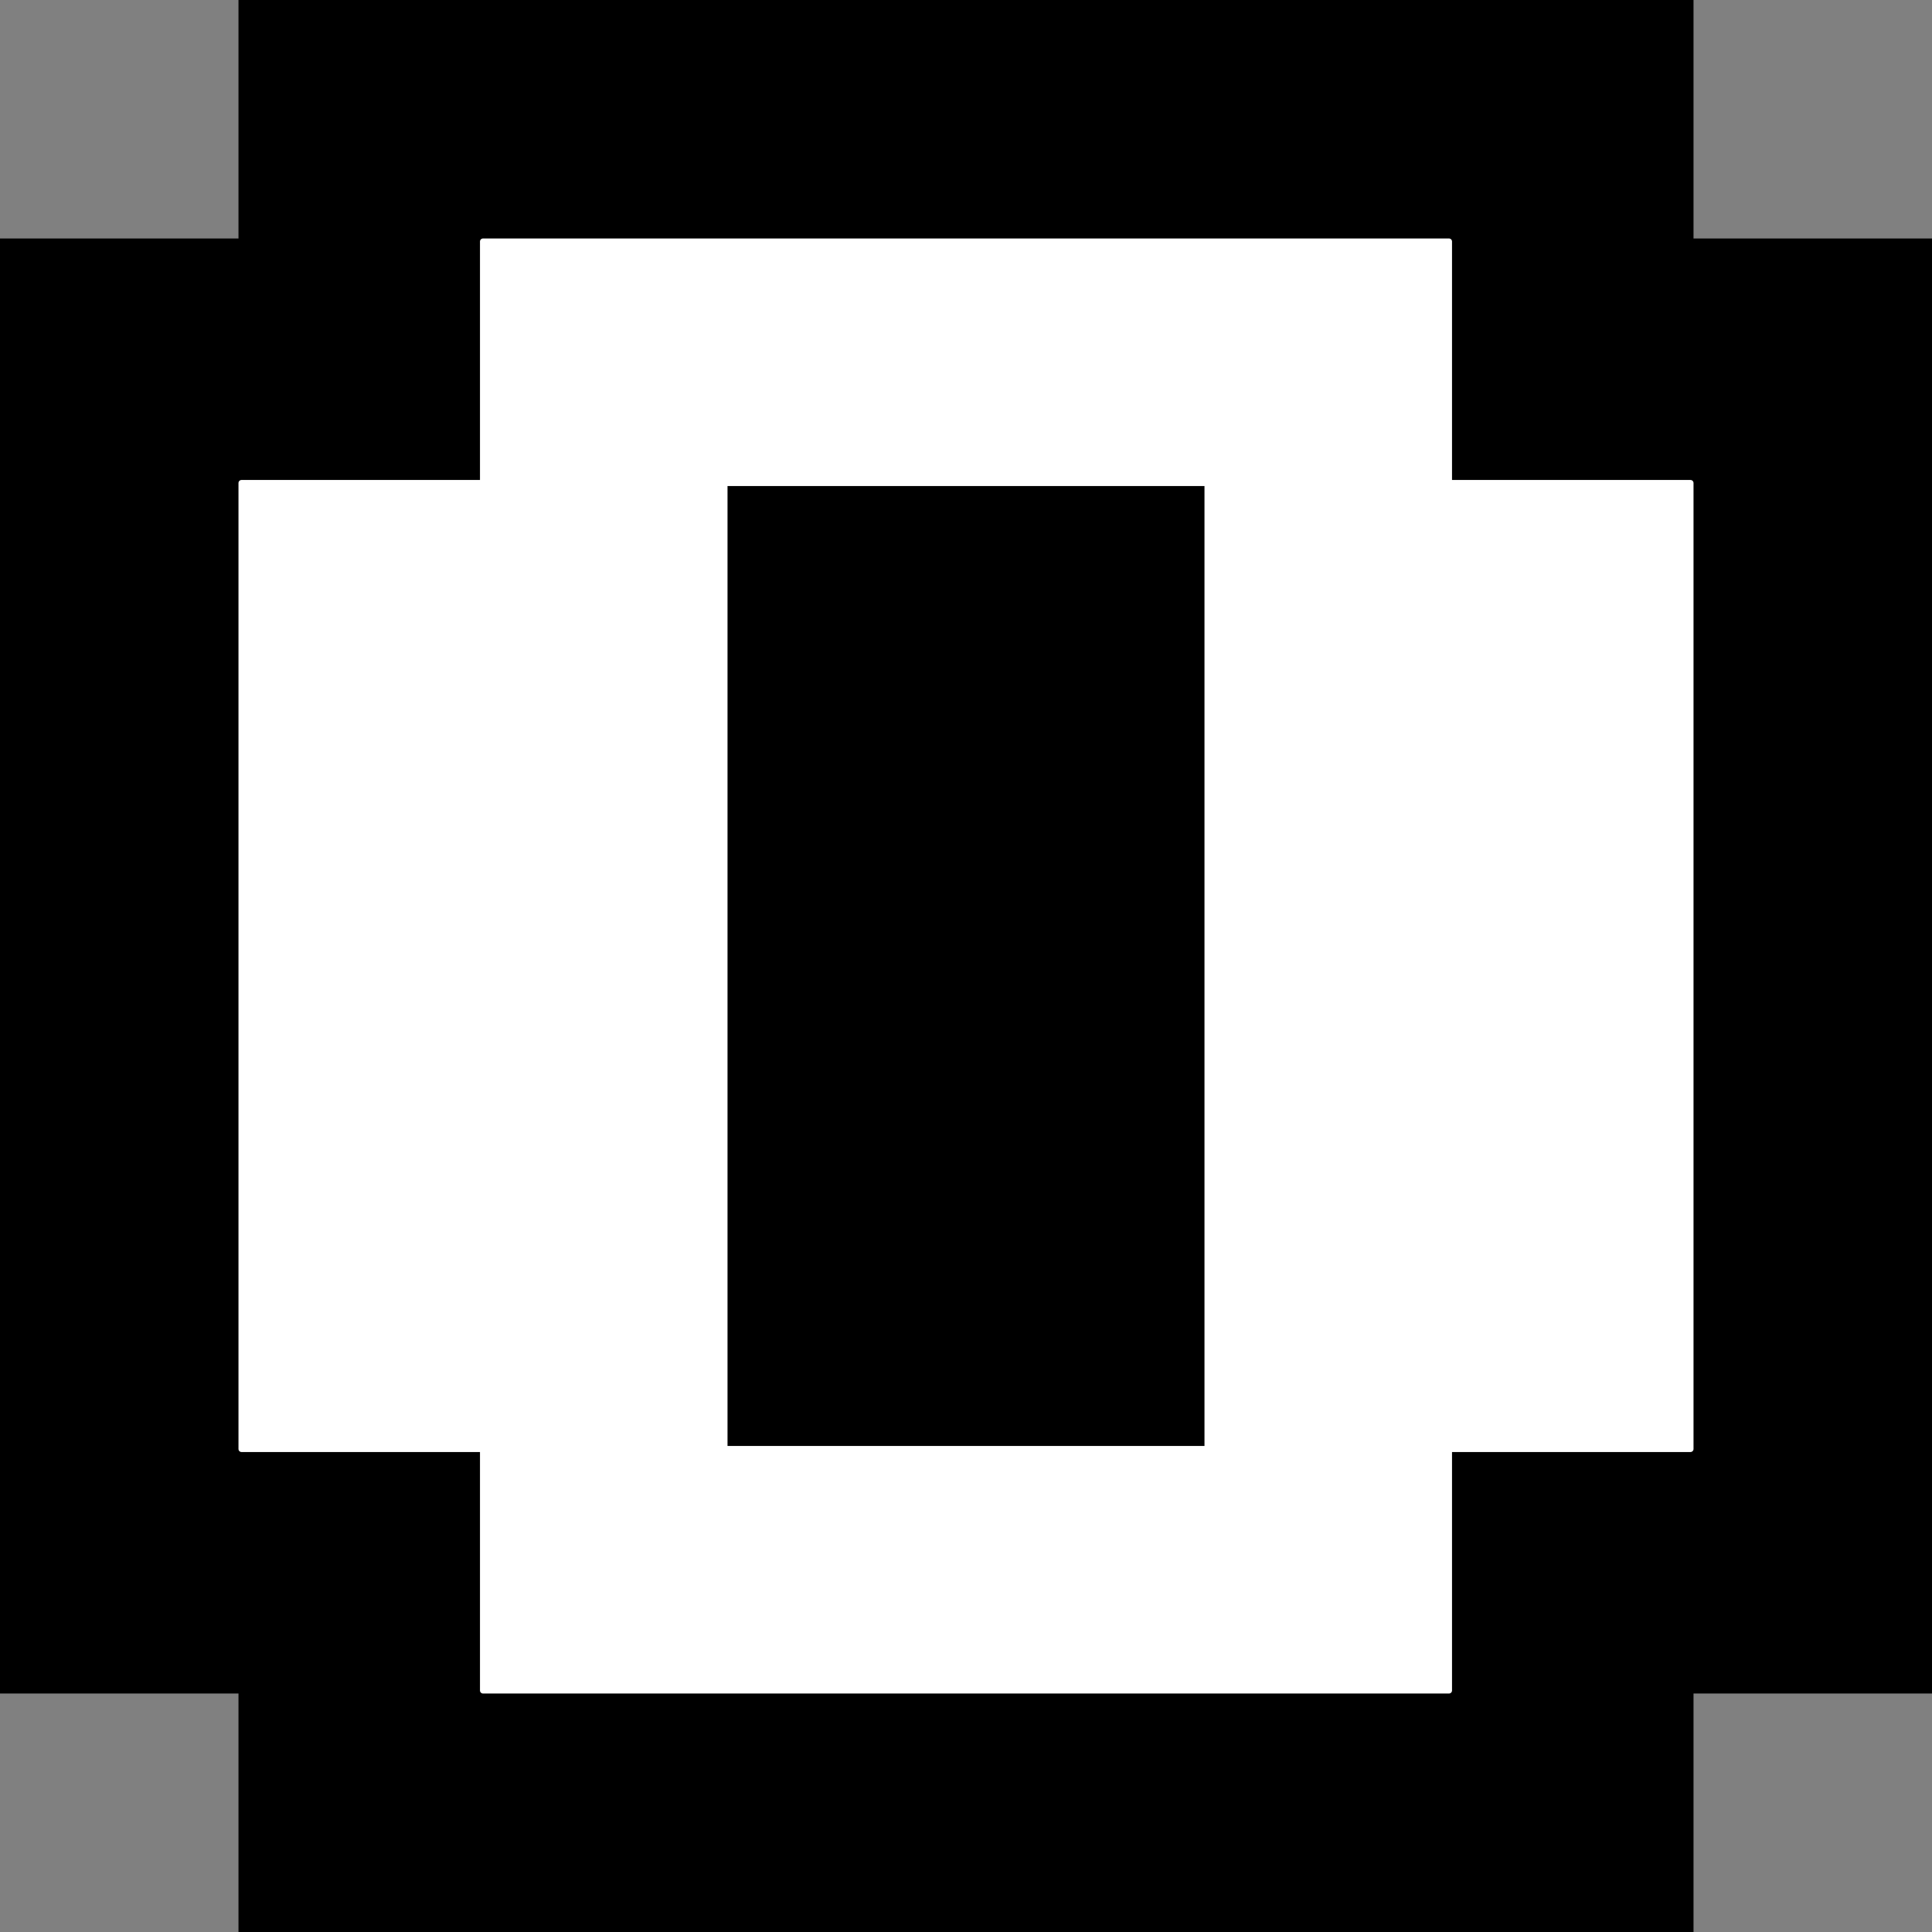
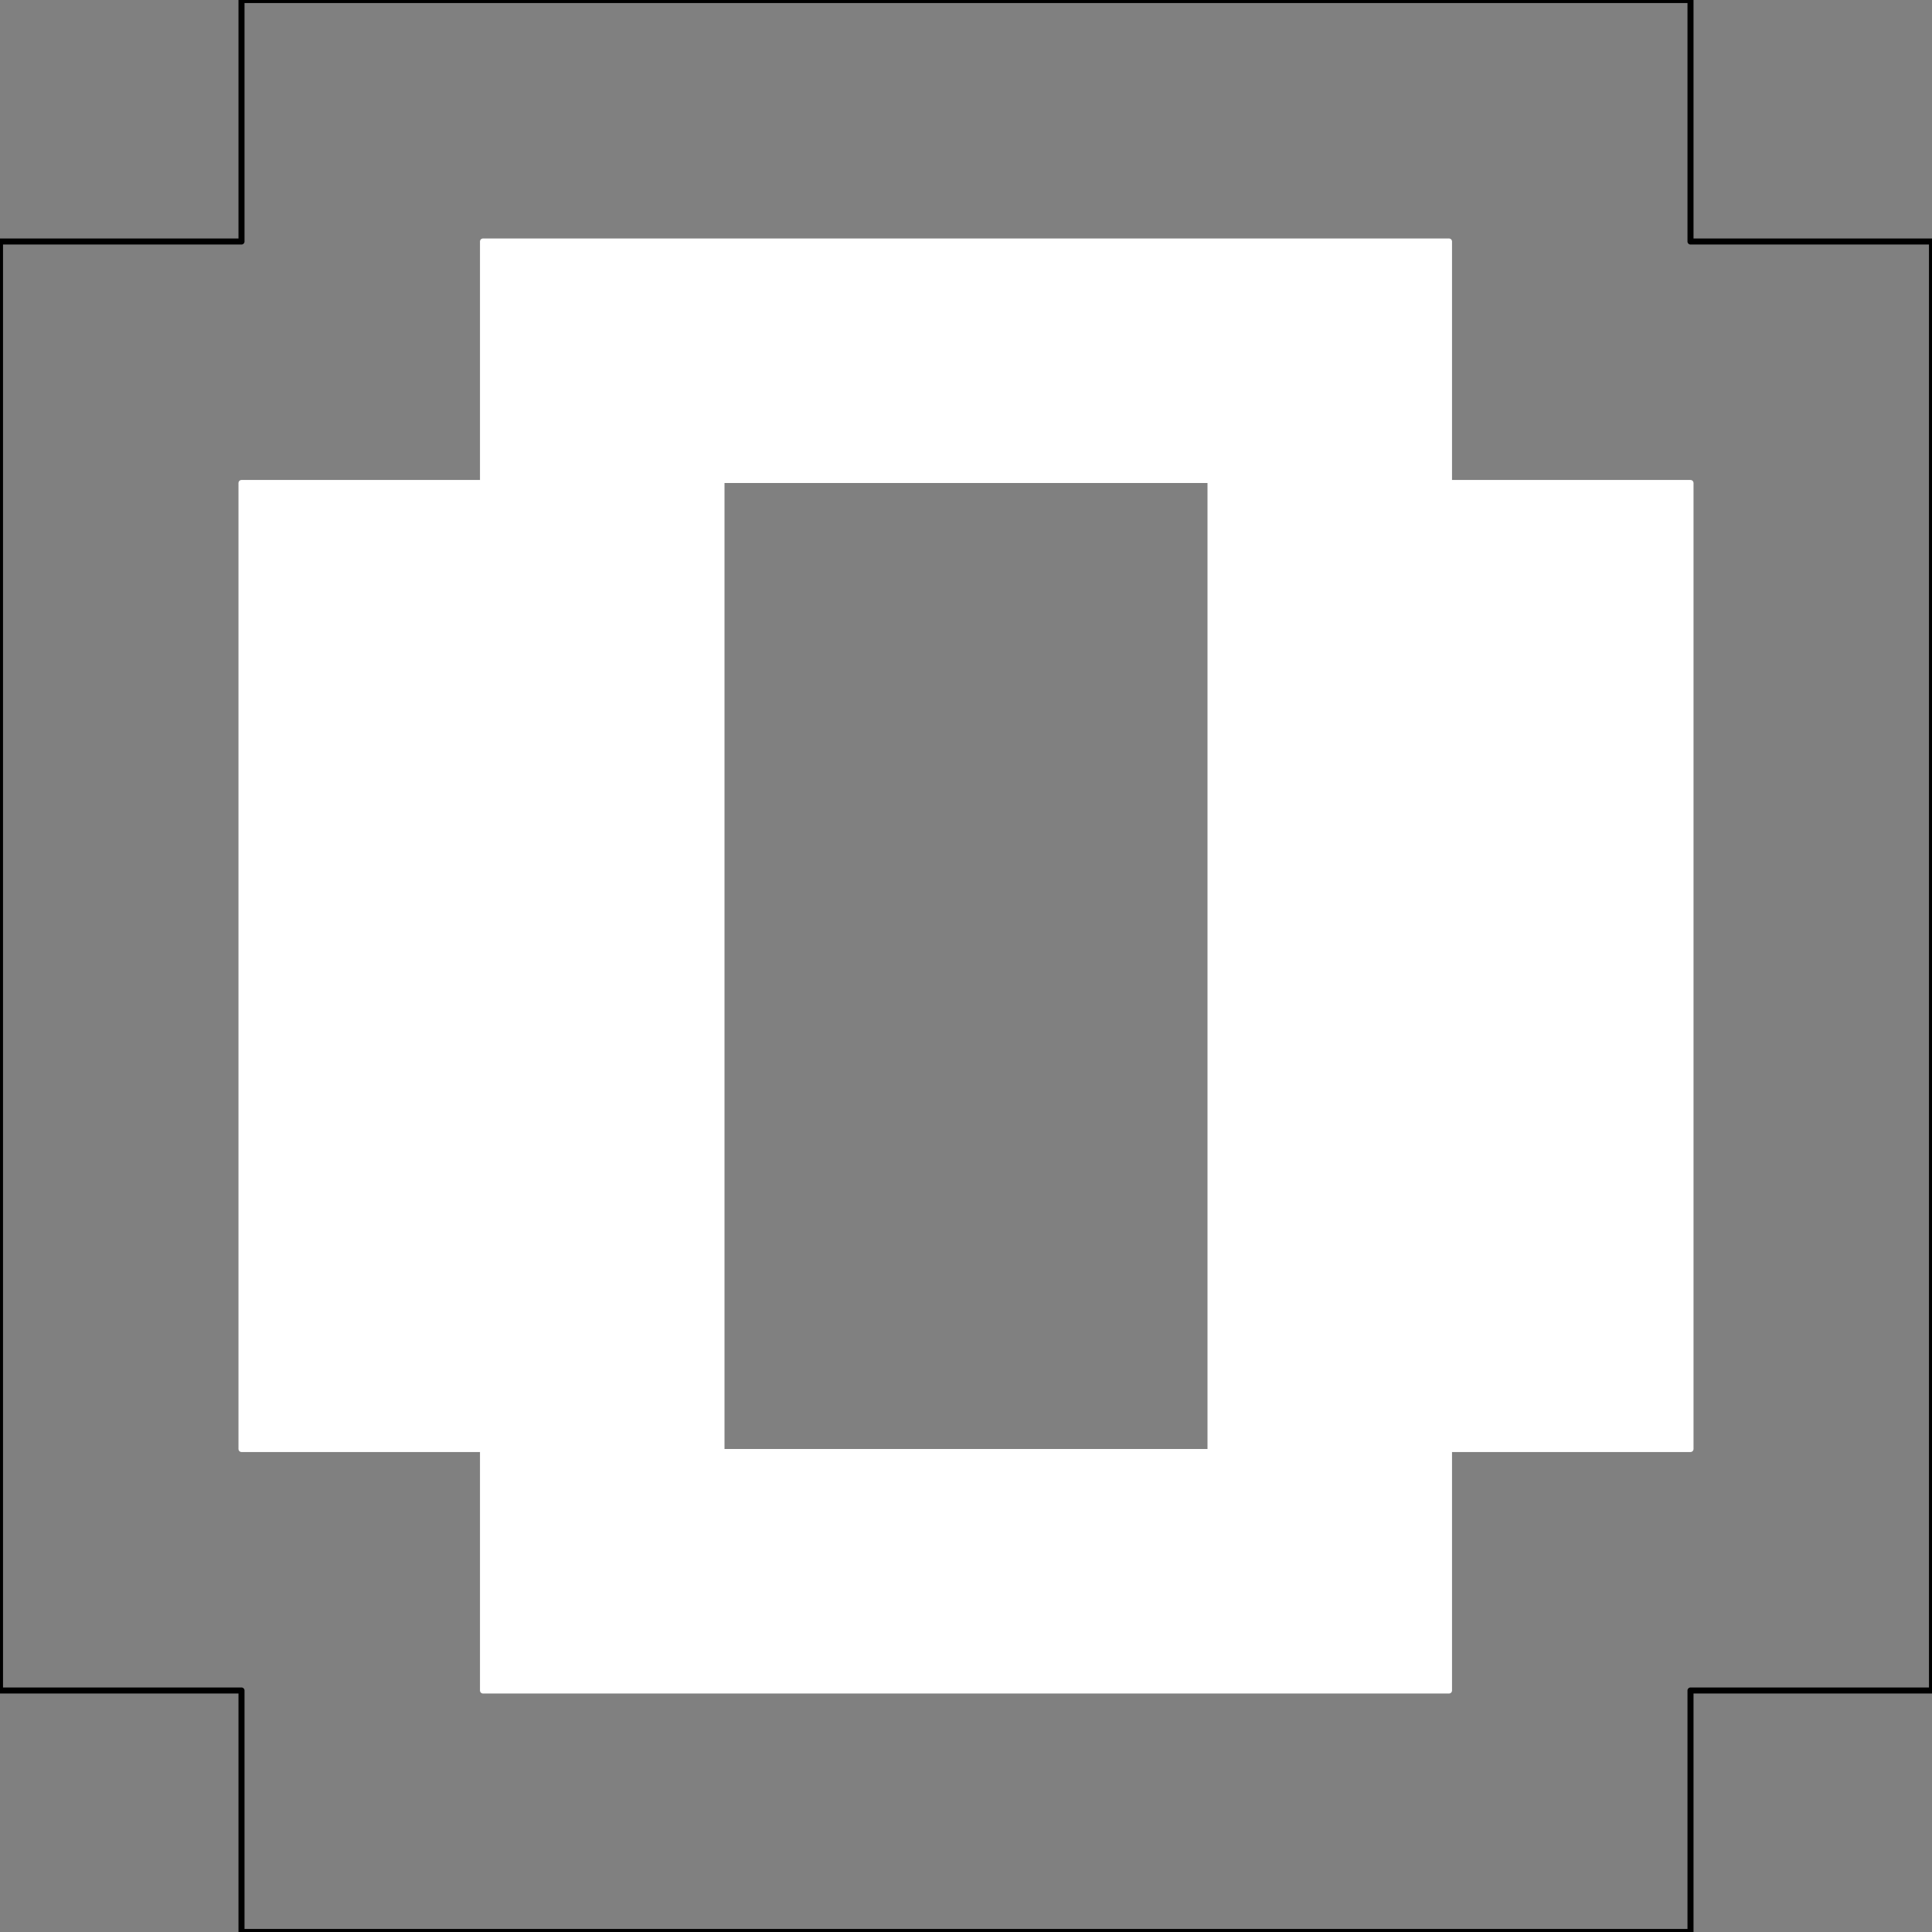
<svg xmlns="http://www.w3.org/2000/svg" height="16.0px" width="16.0px">
  <rect width="100%" height="100%" fill="#808080" stroke="none" />
  <g transform="matrix(1.0, 0.0, 0.0, 1.0, 0.0, 0.0)">
-     <path d="M16.0 2.0 L16.0 14.0 14.0 14.0 14.0 16.0 2.0 16.0 2.0 14.0 0.0 14.0 0.0 2.0 2.0 2.0 2.0 0.0 14.0 0.0 14.0 2.0 16.0 2.0 M14.0 12.0 L14.0 4.0 12.0 4.0 12.0 2.0 4.0 2.0 4.0 4.0 2.0 4.0 2.0 12.0 4.0 12.0 4.0 14.0 12.0 14.0 12.0 12.0 14.0 12.0 M10.0 4.0 L10.0 12.0 6.0 12.0 6.0 4.0 10.0 4.0" fill="#000000" fill-rule="evenodd" stroke="none" />
    <path d="M14.0 12.0 L12.0 12.0 12.0 14.0 4.0 14.0 4.0 12.0 2.0 12.0 2.0 4.0 4.0 4.0 4.0 2.0 12.0 2.0 12.0 4.0 14.0 4.0 14.0 12.0 M10.0 4.0 L6.0 4.0 6.0 12.0 10.0 12.0 10.0 4.0" fill="#ffffff" fill-rule="evenodd" stroke="none" />
    <path d="M16.0 2.0 L16.0 14.0 14.0 14.0 14.0 16.0 2.0 16.0 2.0 14.0 0.0 14.0 0.0 2.0 2.0 2.0 2.0 0.0 14.0 0.0 14.0 2.0 16.0 2.0" fill="none" stroke="#000000" stroke-linecap="round" stroke-linejoin="round" stroke-width="0.05" />
-     <path d="M14.0 12.0 L12.0 12.0 12.0 14.0 4.0 14.0 4.0 12.0 2.0 12.0 2.0 4.0 4.0 4.0 4.0 2.0 12.0 2.0 12.0 4.0 14.0 4.0 14.0 12.0 M10.0 4.0 L10.0 12.0 6.0 12.0 6.0 4.0 10.0 4.0" fill="none" stroke="#ffffff" stroke-linecap="round" stroke-linejoin="round" stroke-width="0.05" />
+     <path d="M14.0 12.0 L12.0 12.0 12.0 14.0 4.0 14.0 4.0 12.0 2.0 12.0 2.0 4.0 4.0 4.0 4.0 2.0 12.0 2.0 12.0 4.0 14.0 4.0 14.0 12.0 M10.0 4.0 " fill="none" stroke="#ffffff" stroke-linecap="round" stroke-linejoin="round" stroke-width="0.05" />
  </g>
</svg>